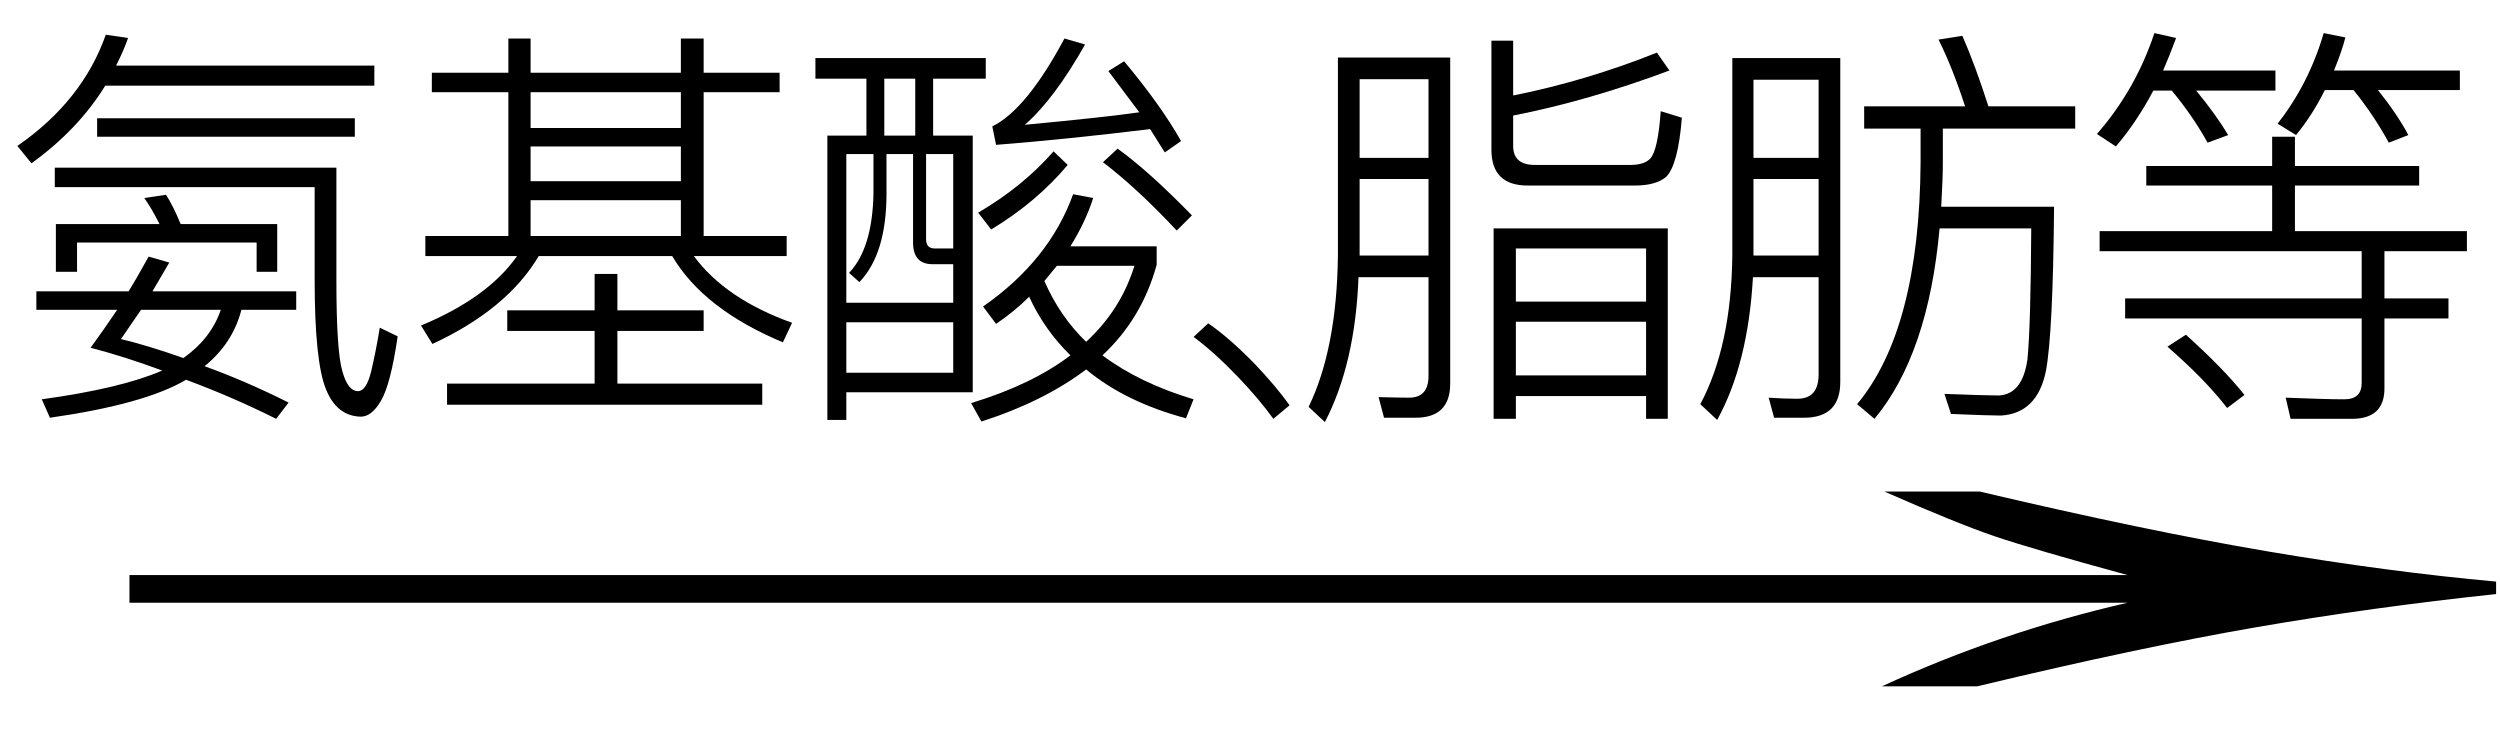
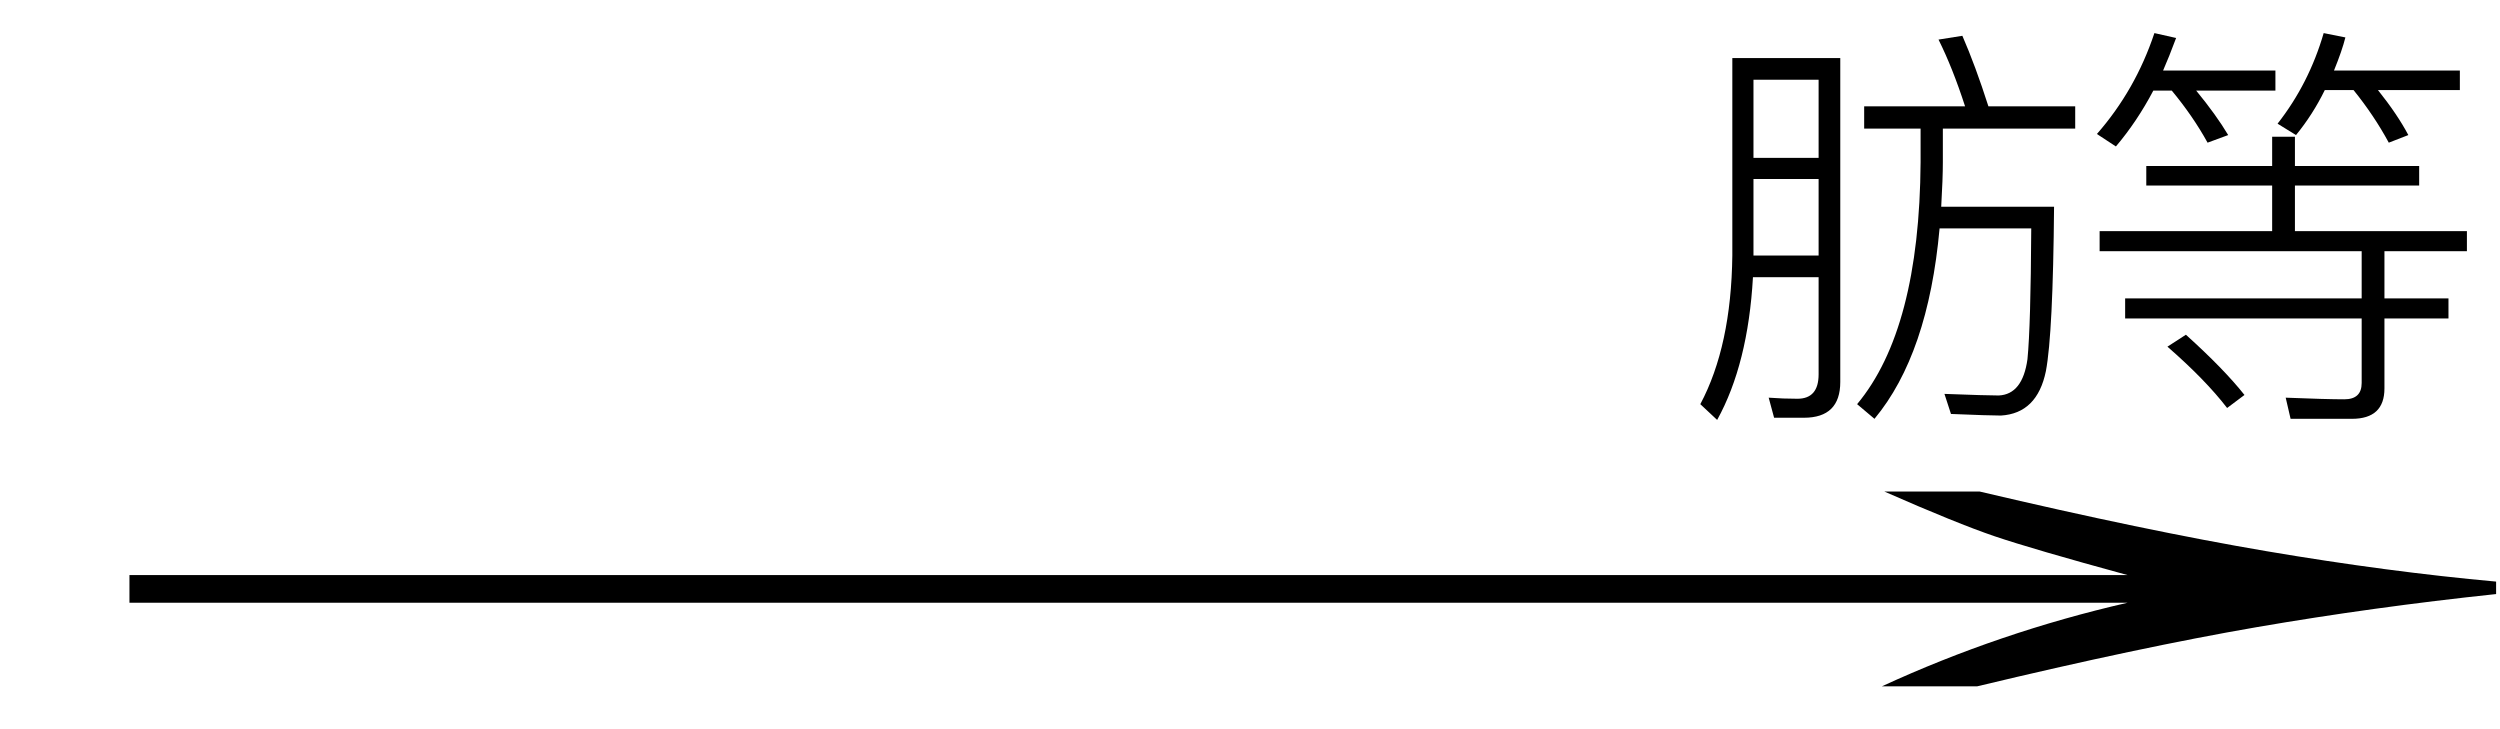
<svg xmlns="http://www.w3.org/2000/svg" stroke-dasharray="none" shape-rendering="auto" font-family="'Dialog'" width="72" text-rendering="auto" fill-opacity="1" contentScriptType="text/ecmascript" color-interpolation="auto" color-rendering="auto" preserveAspectRatio="xMidYMid meet" font-size="12" fill="black" stroke="black" image-rendering="auto" stroke-miterlimit="10" zoomAndPan="magnify" version="1.0" stroke-linecap="square" stroke-linejoin="miter" contentStyleType="text/css" font-style="normal" height="21" stroke-width="1" stroke-dashoffset="0" font-weight="normal" stroke-opacity="1">
  <defs id="genericDefs" />
  <g>
    <g text-rendering="optimizeLegibility" transform="translate(0.84,21) matrix(4.621,0,0,1,0,0)" color-rendering="optimizeQuality" color-interpolation="linearRGB" image-rendering="optimizeQuality">
      <path d="M12.156 -6.844 Q13.188 -5.719 13.945 -5.125 Q14.703 -4.531 15.375 -4.25 L15.375 -3.891 Q14.609 -3.516 13.883 -2.938 Q13.156 -2.359 12.141 -1.234 L11.547 -1.234 Q12.281 -2.797 13.078 -3.641 L0.625 -3.641 L0.625 -4.438 L13.078 -4.438 Q12.484 -5.188 12.25 -5.555 Q12.016 -5.922 11.562 -6.844 L12.156 -6.844 Z" stroke="none" />
    </g>
    <g text-rendering="optimizeLegibility" transform="translate(0,10.906)" color-rendering="optimizeQuality" color-interpolation="linearRGB" image-rendering="optimizeQuality">
-       <path d="M7.984 -4.453 L7.984 -3.078 L7.391 -3.078 L7.391 -3.922 L2.219 -3.922 L2.219 -3.078 L1.609 -3.078 L1.609 -4.453 L4.594 -4.453 Q4.375 -4.891 4.156 -5.203 L4.781 -5.297 Q4.984 -4.984 5.203 -4.453 L7.984 -4.453 ZM1.047 -2.516 L3.703 -2.516 Q3.891 -2.812 4.281 -3.516 L4.875 -3.344 L4.391 -2.516 L8.531 -2.516 L8.531 -1.984 L6.953 -1.984 Q6.703 -1.016 5.891 -0.359 Q7.062 0.062 8.312 0.688 L7.953 1.156 Q6.703 0.531 5.359 0.031 Q4.172 0.734 1.438 1.125 L1.203 0.594 Q3.484 0.281 4.672 -0.234 Q3.625 -0.625 2.609 -0.891 Q2.953 -1.359 3.375 -1.984 L1.047 -1.984 L1.047 -2.516 ZM6.359 -1.984 L4.062 -1.984 L3.484 -1.141 Q4.266 -0.953 5.281 -0.594 Q6.078 -1.156 6.359 -1.984 ZM2.797 -7.5 L10.219 -7.5 L10.219 -6.969 L2.797 -6.969 L2.797 -7.5 ZM9.391 0.312 Q9.062 -0.484 9.062 -2.844 L9.062 -5.516 L1.578 -5.516 L1.578 -6.078 L9.688 -6.078 L9.688 -2.844 Q9.688 -0.797 9.859 -0.219 Q10.016 0.359 10.312 0.359 Q10.547 0.359 10.688 -0.203 Q10.828 -0.797 10.938 -1.469 L11.453 -1.219 Q11.25 0.172 10.969 0.641 Q10.703 1.094 10.391 1.094 Q9.703 1.078 9.391 0.312 ZM3.031 -8.438 Q2.25 -7.172 0.906 -6.203 L0.5 -6.703 Q2.375 -8 3.047 -9.906 L3.688 -9.812 Q3.578 -9.484 3.344 -9.016 L10.781 -9.016 L10.781 -8.438 L3.031 -8.438 Z" stroke="none" />
-     </g>
+       </g>
    <g text-rendering="optimizeLegibility" transform="translate(11.453,10.906)" color-rendering="optimizeQuality" color-interpolation="linearRGB" image-rendering="optimizeQuality">
-       <path d="M0.984 -8.812 L3.188 -8.812 L3.188 -9.797 L3.828 -9.797 L3.828 -8.812 L8.156 -8.812 L8.156 -9.797 L8.812 -9.797 L8.812 -8.812 L11 -8.812 L11 -8.25 L8.812 -8.25 L8.812 -4.109 L11.203 -4.109 L11.203 -3.531 L8.531 -3.531 Q9.438 -2.297 11.359 -1.609 L11.094 -1.047 Q8.812 -2 7.906 -3.531 L4.062 -3.531 Q3.156 -2 1 -1 L0.672 -1.531 Q2.594 -2.328 3.438 -3.531 L0.797 -3.531 L0.797 -4.109 L3.188 -4.109 L3.188 -8.25 L0.984 -8.25 L0.984 -8.812 ZM3.828 -4.109 L8.156 -4.109 L8.156 -5.141 L3.828 -5.141 L3.828 -4.109 ZM3.828 -5.688 L8.156 -5.688 L8.156 -6.688 L3.828 -6.688 L3.828 -5.688 ZM3.828 -7.219 L8.156 -7.219 L8.156 -8.25 L3.828 -8.25 L3.828 -7.219 ZM5.672 -3.016 L6.328 -3.016 L6.328 -1.969 L8.812 -1.969 L8.812 -1.375 L6.328 -1.375 L6.328 0.141 L10.5 0.141 L10.5 0.75 L1.422 0.75 L1.422 0.141 L5.672 0.141 L5.672 -1.375 L3.156 -1.375 L3.156 -1.969 L5.672 -1.969 L5.672 -3.016 Z" stroke="none" />
-     </g>
+       </g>
    <g text-rendering="optimizeLegibility" transform="translate(22.812,10.906)" color-rendering="optimizeQuality" color-interpolation="linearRGB" image-rendering="optimizeQuality">
-       <path d="M7.938 -6.156 Q7.031 -5.078 5.734 -4.297 L5.359 -4.781 Q6.641 -5.531 7.531 -6.547 L7.938 -6.156 ZM11.078 -4.266 Q9.938 -5.484 8.953 -6.234 L9.375 -6.625 Q10.266 -5.984 11.516 -4.703 L11.078 -4.266 ZM5.875 -1.578 L5.5 -2.078 Q7.406 -3.406 8.094 -5.312 L8.672 -5.203 Q8.453 -4.516 8.016 -3.812 L10.5 -3.812 L10.5 -3.281 Q10.078 -1.734 8.938 -0.672 Q10 0.125 11.562 0.594 L11.344 1.141 Q9.594 0.672 8.469 -0.266 Q7.25 0.656 5.453 1.234 L5.156 0.703 Q6.906 0.172 8.016 -0.672 Q7.266 -1.406 6.828 -2.359 Q6.406 -1.938 5.875 -1.578 ZM9.859 -3.25 L7.625 -3.25 L7.266 -2.812 Q7.719 -1.781 8.469 -1.062 Q9.469 -1.984 9.859 -3.25 ZM1.562 -1.625 L1.562 -0.172 L4.641 -0.172 L4.641 -1.625 L1.562 -1.625 ZM4.641 -2.188 L4.641 -3.297 L4.047 -3.297 Q3.484 -3.297 3.484 -3.922 L3.484 -6.469 L2.719 -6.469 L2.719 -5.328 Q2.719 -3.594 1.938 -2.781 L1.641 -3.047 Q2.312 -3.75 2.344 -5.328 L2.344 -6.469 L1.562 -6.469 L1.562 -2.188 L4.641 -2.188 ZM9.562 -9.141 Q10.609 -7.891 11.203 -6.844 L10.734 -6.516 L10.312 -7.188 Q7.875 -6.891 5.875 -6.734 L5.766 -7.266 Q6.75 -7.75 7.844 -9.797 L8.438 -9.625 Q7.547 -8.047 6.703 -7.312 Q9.031 -7.531 10 -7.672 Q9.672 -8.109 9.109 -8.859 L9.562 -9.141 ZM0.672 -9.234 L5.578 -9.234 L5.578 -8.641 L4.062 -8.641 L4.062 -7 L5.203 -7 L5.203 0.391 L1.562 0.391 L1.562 1.188 L1.016 1.188 L1.016 -7 L2.141 -7 L2.141 -8.641 L0.672 -8.641 L0.672 -9.234 ZM2.656 -7 L3.547 -7 L3.547 -8.641 L2.656 -8.641 L2.656 -7 ZM4.641 -3.75 L4.641 -6.469 L3.859 -6.469 L3.859 -4.016 Q3.859 -3.75 4.109 -3.75 L4.641 -3.75 Z" stroke="none" />
-     </g>
+       </g>
    <g text-rendering="optimizeLegibility" transform="translate(32.734,10.906)" color-rendering="optimizeQuality" color-interpolation="linearRGB" image-rendering="optimizeQuality">
-       <path d="M2.062 -1.594 Q2.656 -1.188 3.391 -0.438 Q4.016 0.219 4.406 0.766 L3.938 1.156 Q3.547 0.609 2.938 -0.031 Q2.234 -0.766 1.641 -1.203 L2.062 -1.594 Z" stroke="none" />
-     </g>
+       </g>
    <g text-rendering="optimizeLegibility" transform="translate(37.141,10.906)" color-rendering="optimizeQuality" color-interpolation="linearRGB" image-rendering="optimizeQuality">
-       <path d="M2.016 -5.75 L2.016 -3.547 L4 -3.547 L4 -5.75 L2.016 -5.75 ZM4 -6.359 L4 -8.625 L2.016 -8.625 L2.016 -6.359 L4 -6.359 ZM1.984 -2.922 Q1.891 -0.438 1.016 1.25 L0.547 0.812 Q1.359 -0.859 1.391 -3.547 L1.391 -9.25 L4.625 -9.25 L4.625 0.141 Q4.625 1.125 3.625 1.125 L2.719 1.125 L2.562 0.531 Q3.188 0.547 3.438 0.547 Q4 0.547 4 -0.078 L4 -2.922 L1.984 -2.922 ZM6.438 -6.703 Q6.438 -6.156 7.062 -6.156 L9.812 -6.156 Q10.219 -6.156 10.391 -6.344 Q10.609 -6.594 10.688 -7.703 L11.297 -7.516 Q11.188 -6.156 10.844 -5.812 Q10.547 -5.562 9.938 -5.562 L6.859 -5.562 Q5.812 -5.562 5.812 -6.594 L5.812 -9.734 L6.438 -9.734 L6.438 -8.156 Q8.547 -8.578 10.578 -9.391 L10.938 -8.875 Q8.594 -8 6.438 -7.578 L6.438 -6.703 ZM10.891 -4.328 L10.891 1.156 L10.266 1.156 L10.266 0.5 L6.516 0.5 L6.516 1.156 L5.875 1.156 L5.875 -4.328 L10.891 -4.328 ZM6.516 -0.094 L10.266 -0.094 L10.266 -1.641 L6.516 -1.641 L6.516 -0.094 ZM6.516 -2.219 L10.266 -2.219 L10.266 -3.75 L6.516 -3.75 L6.516 -2.219 Z" stroke="none" />
-     </g>
+       </g>
    <g text-rendering="optimizeLegibility" transform="translate(48.438,10.906)" color-rendering="optimizeQuality" color-interpolation="linearRGB" image-rendering="optimizeQuality">
      <path d="M6.875 -7.203 L5.25 -7.203 L5.25 -7.844 L8.156 -7.844 Q7.797 -8.953 7.391 -9.766 L8.078 -9.875 Q8.453 -9.016 8.828 -7.844 L11.328 -7.844 L11.328 -7.203 L7.516 -7.203 L7.516 -6.234 Q7.516 -5.766 7.469 -4.953 L10.719 -4.953 Q10.688 -1.297 10.484 -0.219 Q10.234 1 9.188 1.062 Q8.859 1.062 7.75 1.016 L7.562 0.438 Q8.781 0.484 9.125 0.484 Q9.812 0.453 9.953 -0.562 Q10.047 -1.516 10.062 -4.328 L7.422 -4.328 Q7.094 -0.703 5.547 1.156 L5.047 0.734 Q6.844 -1.422 6.875 -6.234 L6.875 -7.203 ZM2.062 -5.75 L2.062 -3.547 L3.938 -3.547 L3.938 -5.75 L2.062 -5.75 ZM3.938 -6.359 L3.938 -8.609 L2.062 -8.609 L2.062 -6.359 L3.938 -6.359 ZM2.047 -2.922 Q1.906 -0.422 1.016 1.188 L0.531 0.734 Q1.422 -0.938 1.453 -3.547 L1.453 -9.234 L4.562 -9.234 L4.562 0.094 Q4.562 1.125 3.516 1.125 L2.656 1.125 L2.5 0.547 Q2.922 0.578 3.328 0.578 Q3.938 0.578 3.938 -0.125 L3.938 -2.922 L2.047 -2.922 Z" stroke="none" />
    </g>
    <g text-rendering="optimizeLegibility" transform="translate(59.766,10.906)" color-rendering="optimizeQuality" color-interpolation="linearRGB" image-rendering="optimizeQuality">
      <path d="M2.047 -6.125 L5.672 -6.125 L5.672 -6.969 L6.328 -6.969 L6.328 -6.125 L9.906 -6.125 L9.906 -5.562 L6.328 -5.562 L6.328 -4.25 L11.281 -4.25 L11.281 -3.672 L8.906 -3.672 L8.906 -2.312 L10.75 -2.312 L10.75 -1.734 L8.906 -1.734 L8.906 0.281 Q8.906 1.156 7.969 1.156 L6.203 1.156 L6.062 0.547 Q7.234 0.594 7.75 0.594 Q8.25 0.594 8.25 0.125 L8.25 -1.734 L1.438 -1.734 L1.438 -2.312 L8.25 -2.312 L8.25 -3.672 L0.703 -3.672 L0.703 -4.25 L5.672 -4.25 L5.672 -5.562 L2.047 -5.562 L2.047 -6.125 ZM3.188 -1.266 Q4.281 -0.281 4.875 0.469 L4.375 0.844 Q3.75 0.031 2.656 -0.922 L3.188 -1.266 ZM2.25 -8.297 Q1.781 -7.406 1.172 -6.688 L0.625 -7.047 Q1.734 -8.312 2.281 -9.953 L2.906 -9.812 Q2.703 -9.266 2.531 -8.875 L5.766 -8.875 L5.766 -8.297 L3.484 -8.297 Q4.062 -7.594 4.406 -7.016 L3.812 -6.797 Q3.391 -7.562 2.781 -8.297 L2.25 -8.297 ZM7.188 -8.312 Q6.844 -7.609 6.359 -7.016 L5.828 -7.344 Q6.734 -8.5 7.156 -9.953 L7.781 -9.828 Q7.688 -9.453 7.453 -8.875 L11.078 -8.875 L11.078 -8.312 L8.719 -8.312 Q9.281 -7.609 9.594 -7.016 L9.031 -6.797 Q8.609 -7.578 8.016 -8.312 L7.188 -8.312 Z" stroke="none" />
    </g>
  </g>
</svg>